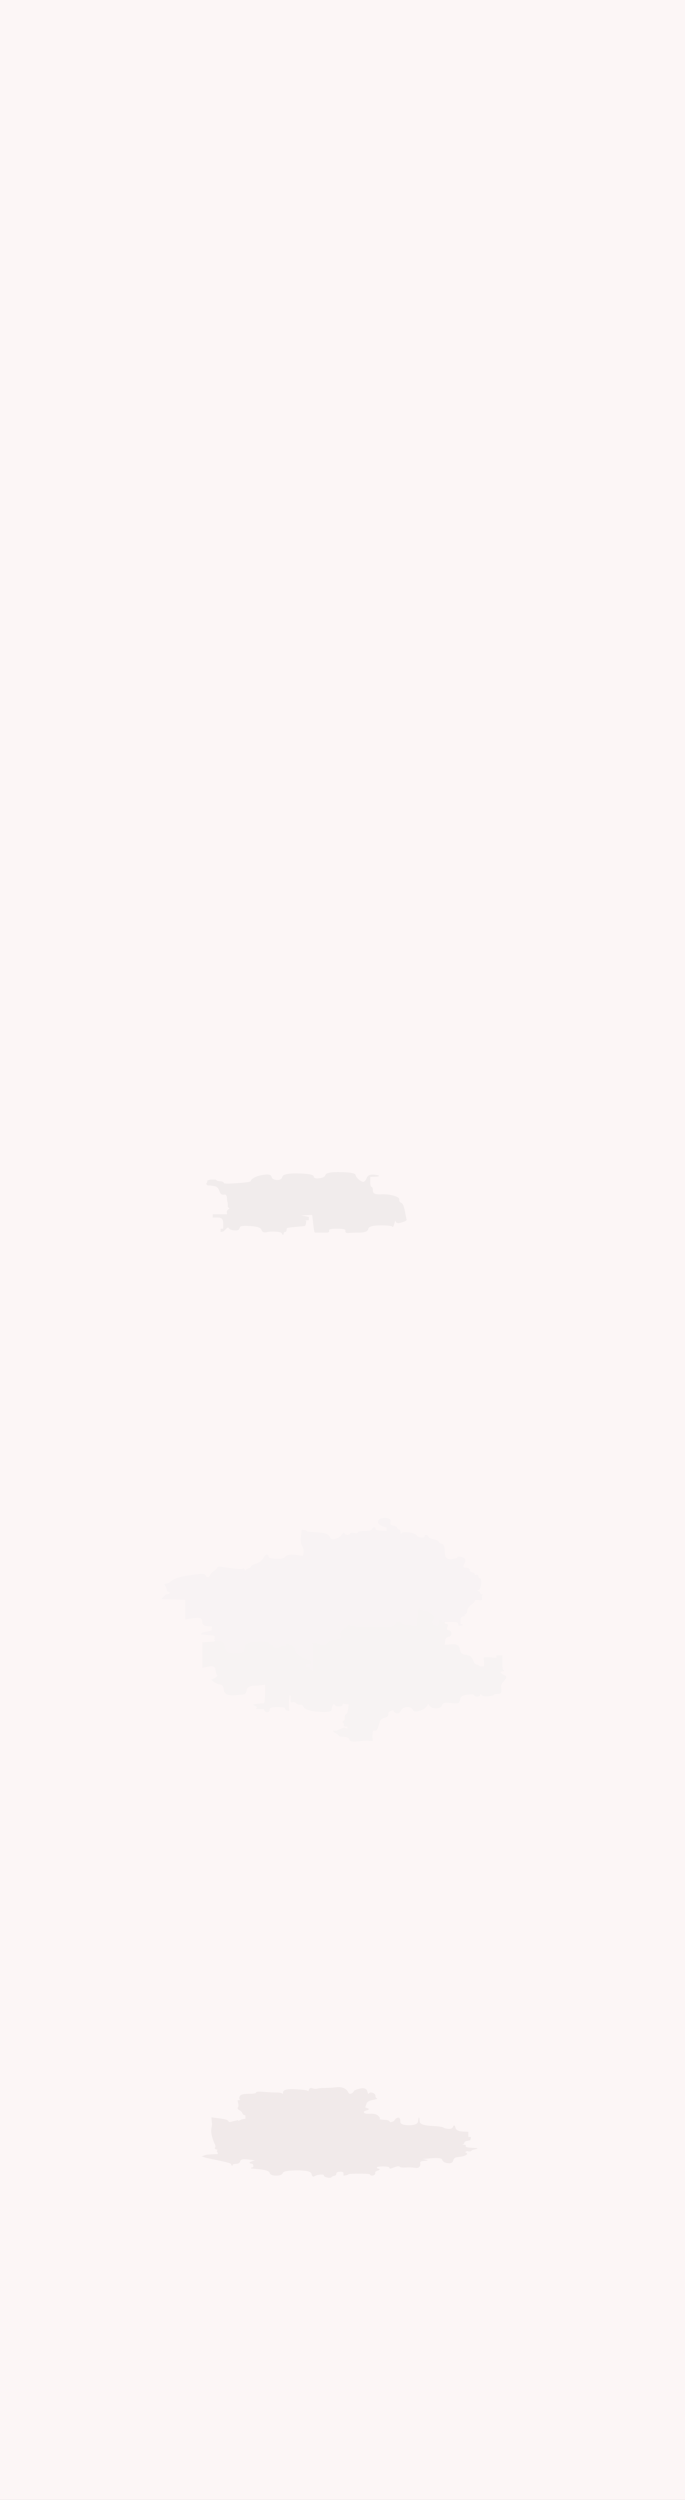
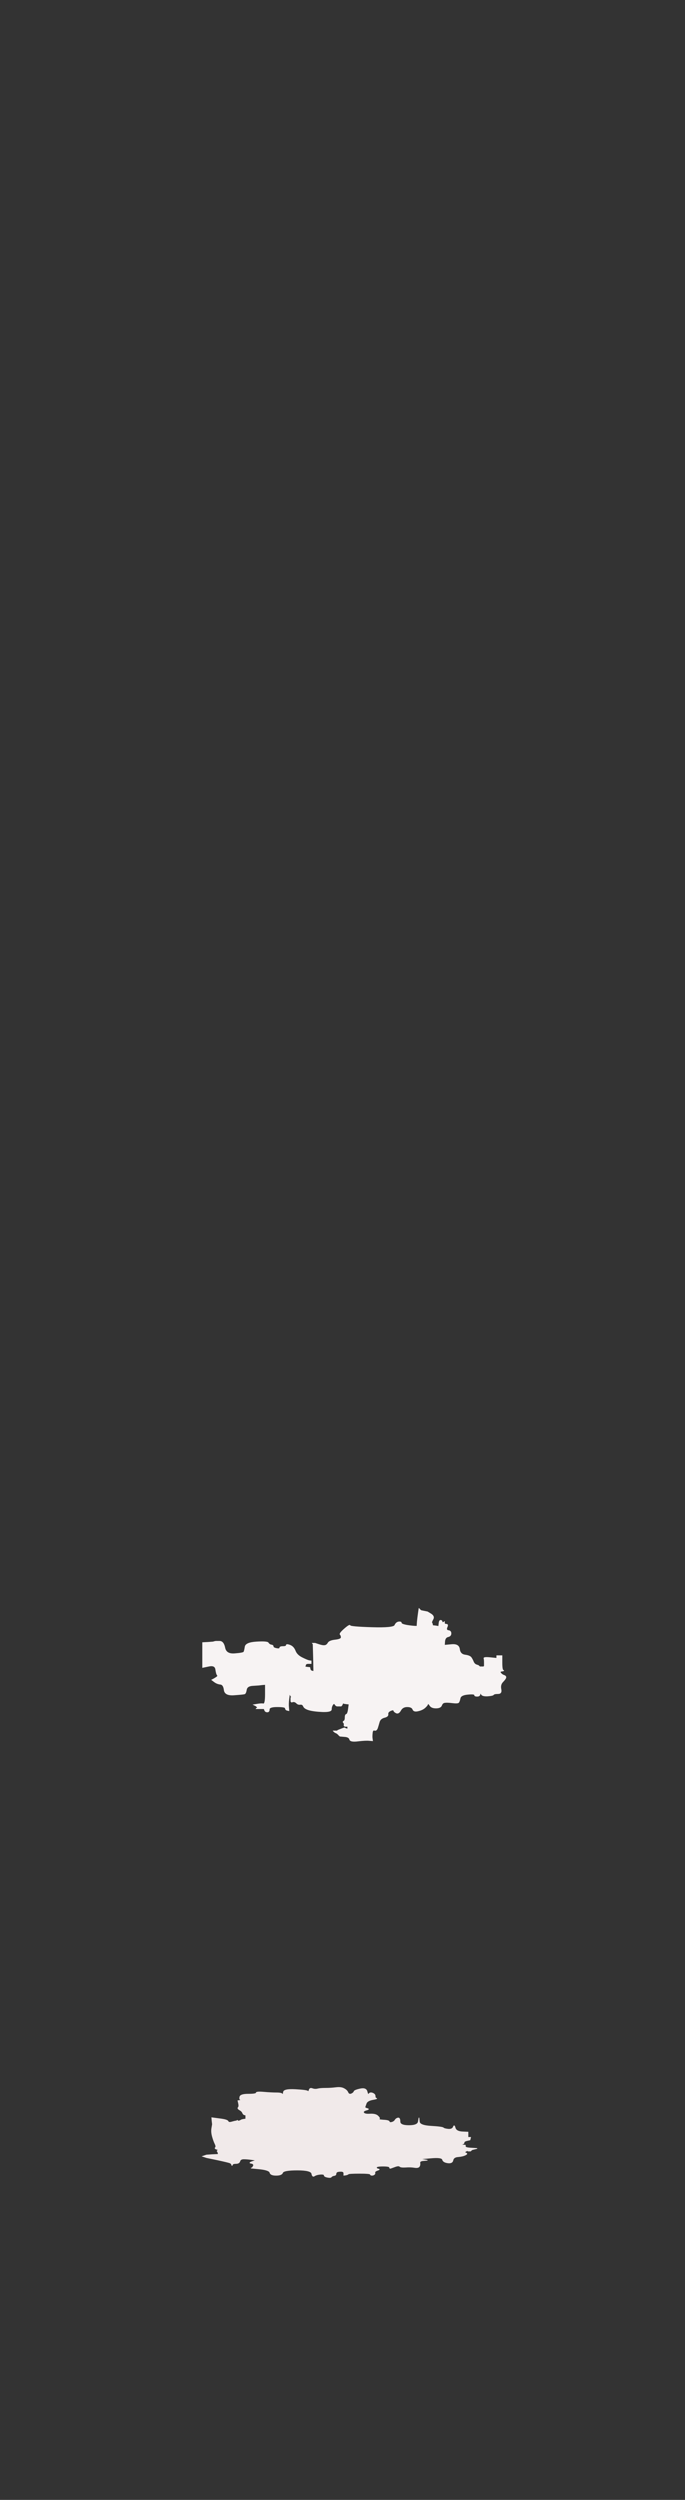
<svg xmlns="http://www.w3.org/2000/svg" width="524" height="1910">
  <rect width="100%" height="100%" fill="#333333" stroke="none" />
-   <path style="opacity:1;fill:#FCF6F6;fill-rule:evenodd;stroke:#FCF6F6;stroke-width:0.5px;stroke-linecap:butt;stroke-linejoin:miter;stroke-opacity:1;" d="M 0.0 955.0 L 0.0 0.0 L 262.0 0.0 L 524.0 0.0 L 524.0 955.0 L 524.0 1910.0 L 262.0 1910.0 L 0.0 1910.0 L 0.0 955.0 z  M 287.5 898.8 L 283.0 899.0 L 283.0 903.0 Q 283.0 907.0 284.0 907.0 Q 285.0 907.0 285.0 910.0 Q 285.0 913.0 291.0 912.8 Q 297.0 912.5 301.2 913.8 Q 305.5 915.0 305.2 916.8 Q 305.0 918.5 306.8 919.2 Q 308.5 920.0 309.5 925.5 Q 310.5 931.0 310.8 931.8 Q 311.0 932.5 308.0 933.5 Q 305.0 934.5 304.0 934.2 Q 303.0 934.0 302.8 932.5 Q 302.5 931.0 301.5 934.5 Q 300.5 938.0 300.2 937.0 Q 300.0 936.0 291.0 936.0 Q 282.0 936.0 281.5 938.8 Q 281.0 941.5 275.0 941.5 Q 269.0 941.5 266.5 941.8 Q 264.0 942.0 264.5 940.2 Q 265.0 938.5 258.0 938.5 Q 251.0 938.5 251.5 940.0 Q 252.0 941.5 250.0 941.5 Q 248.0 941.5 245.0 941.5 L 242.0 941.5 L 241.5 941.5 L 241.0 941.5 L 240.8 941.2 Q 240.5 941.0 239.8 934.5 L 239.0 928.0 L 233.5 928.2 L 228.0 928.5 L 231.0 929.0 Q 234.0 929.5 235.0 929.8 L 236.0 930.0 L 236.0 931.0 L 236.0 932.0 L 234.0 932.2 L 232.0 932.5 L 233.0 932.8 L 234.0 933.0 L 233.8 934.5 L 233.5 936.0 L 233.2 936.2 L 233.0 936.5 L 227.5 937.0 Q 222.0 937.5 220.5 937.8 Q 219.0 938.0 219.0 939.5 Q 219.0 941.0 218.0 941.0 Q 217.0 941.0 216.8 942.5 Q 216.5 944.0 216.0 942.5 Q 215.5 941.0 211.2 940.8 Q 207.0 940.5 204.0 941.2 Q 201.0 942.0 200.2 939.5 Q 199.5 937.0 191.8 936.5 Q 184.0 936.0 183.5 937.2 Q 183.0 938.5 182.5 939.2 Q 182.0 940.0 179.0 939.8 Q 176.0 939.5 175.2 938.2 Q 174.5 937.0 173.0 938.5 L 171.5 940.0 L 171.2 940.2 L 171.0 940.5 L 170.0 940.8 L 169.0 941.0 L 169.0 940.0 L 169.0 939.0 L 170.0 939.0 L 171.0 939.0 L 171.0 934.5 Q 171.0 930.0 167.0 930.0 L 163.0 930.0 L 163.0 929.0 L 163.0 928.0 L 168.5 928.0 L 174.0 928.0 L 173.8 926.5 Q 173.5 925.0 174.8 924.2 L 176.0 923.5 L 175.8 923.2 L 175.5 923.0 L 175.2 922.8 L 175.0 922.5 L 174.8 922.2 L 174.5 922.0 L 174.5 920.5 Q 174.5 919.0 174.2 918.2 Q 174.0 917.5 173.8 914.8 Q 173.5 912.0 171.2 912.5 Q 169.0 913.0 168.0 909.8 Q 167.0 906.5 164.0 906.0 L 161.0 905.5 L 160.0 905.5 L 159.0 905.5 L 158.8 905.2 L 158.5 905.0 L 158.2 904.8 L 158.0 904.5 L 158.2 904.2 L 158.5 904.0 L 158.8 903.0 L 159.0 902.0 L 160.0 901.8 L 161.0 901.5 L 163.0 901.5 L 165.0 901.5 L 165.2 901.8 L 165.5 902.0 L 165.8 902.2 L 166.0 902.5 L 168.5 902.8 Q 171.0 903.0 171.0 904.0 Q 171.0 905.0 181.5 904.2 Q 192.0 903.5 192.0 902.5 Q 192.0 901.5 194.5 900.0 Q 197.0 898.5 202.0 897.8 Q 207.0 897.0 207.5 899.2 Q 208.0 901.5 211.8 901.8 Q 215.5 902.0 216.2 899.2 Q 217.0 896.5 228.2 896.8 Q 239.5 897.0 239.8 899.0 Q 240.0 901.0 244.2 900.5 Q 248.5 900.0 249.2 897.8 Q 250.0 895.5 260.8 895.8 Q 271.5 896.0 271.8 897.8 Q 272.0 899.5 274.5 901.5 Q 277.0 903.5 278.2 903.2 Q 279.5 903.0 280.8 900.0 Q 282.0 897.0 287.0 897.8 Q 292.0 898.5 287.5 898.8 z  M 368.0 1218.2 L 369.0 1218.5 L 368.5 1219.0 Q 368.0 1219.5 368.2 1219.8 L 368.5 1220.0 L 368.5 1221.0 L 368.5 1222.0 L 368.2 1222.2 L 368.0 1222.5 L 365.5 1222.2 Q 363.0 1222.0 363.0 1223.0 Q 363.0 1224.0 360.2 1226.0 Q 357.5 1228.0 357.2 1230.5 Q 357.0 1233.0 355.5 1233.2 Q 354.0 1233.5 355.0 1234.0 Q 356.0 1234.5 354.0 1234.8 Q 352.0 1235.0 352.0 1238.0 L 352.0 1241.0 L 353.0 1241.2 L 354.0 1241.5 L 352.5 1241.8 L 351.0 1242.0 L 350.8 1241.0 Q 350.5 1240.0 350.0 1239.5 Q 349.5 1239.0 344.8 1239.0 L 340.0 1239.0 L 340.0 1240.0 Q 340.0 1241.0 341.5 1241.0 Q 343.0 1241.0 342.0 1243.2 Q 341.0 1245.5 343.0 1245.8 Q 345.0 1246.0 345.0 1248.0 Q 345.0 1250.0 342.8 1250.5 Q 340.5 1251.0 340.2 1254.0 L 340.0 1257.0 L 345.5 1256.5 Q 351.0 1256.0 351.5 1260.0 Q 352.0 1264.0 355.8 1264.5 Q 359.5 1265.0 360.5 1266.5 Q 361.5 1268.0 362.2 1269.8 Q 363.0 1271.5 364.5 1272.0 L 366.0 1272.5 L 366.2 1272.8 L 366.5 1273.0 L 366.8 1273.2 L 367.0 1273.5 L 368.5 1273.5 L 370.0 1273.5 L 370.2 1273.2 L 370.5 1273.0 L 370.5 1270.5 Q 370.5 1268.0 370.2 1267.0 Q 370.0 1266.0 375.0 1266.5 L 380.0 1267.0 L 380.0 1266.0 L 380.0 1265.0 L 382.0 1265.0 L 384.0 1265.0 L 384.0 1270.5 Q 384.0 1276.0 385.0 1276.2 Q 386.0 1276.5 384.0 1276.8 Q 382.0 1277.0 383.0 1278.2 Q 384.0 1279.5 385.5 1280.0 Q 387.0 1280.5 387.0 1281.5 Q 387.0 1282.5 384.8 1284.8 Q 382.5 1287.0 383.2 1290.5 Q 384.0 1294.0 381.0 1294.0 Q 378.0 1294.0 377.5 1294.8 Q 377.0 1295.5 373.0 1295.8 Q 369.0 1296.0 368.2 1294.5 Q 367.5 1293.0 367.2 1294.5 Q 367.0 1296.0 365.0 1296.0 Q 363.0 1296.0 363.0 1295.0 Q 363.0 1294.0 357.8 1294.5 Q 352.5 1295.0 352.0 1297.5 Q 351.5 1300.0 350.8 1300.8 Q 350.0 1301.5 346.0 1301.0 Q 342.0 1300.5 340.2 1300.8 Q 338.5 1301.0 337.8 1303.0 Q 337.0 1305.0 333.5 1305.0 Q 330.0 1305.0 328.8 1303.0 Q 327.5 1301.0 327.2 1302.0 Q 327.0 1303.0 325.0 1304.8 Q 323.0 1306.5 319.8 1307.2 Q 316.5 1308.0 315.8 1306.0 Q 315.0 1304.0 311.5 1304.0 Q 308.0 1304.0 306.5 1306.8 Q 305.0 1309.5 303.2 1308.8 Q 301.5 1308.0 301.2 1307.0 Q 301.0 1306.0 298.8 1307.0 Q 296.5 1308.0 296.8 1309.8 Q 297.0 1311.5 294.0 1312.2 Q 291.0 1313.0 290.2 1315.5 Q 289.5 1318.0 288.8 1320.2 Q 288.0 1322.5 286.5 1322.0 Q 285.0 1321.5 284.8 1324.2 Q 284.5 1327.0 284.8 1328.5 L 285.0 1330.0 L 282.5 1329.8 Q 280.0 1329.5 274.0 1330.2 Q 268.0 1331.0 267.5 1329.0 Q 267.0 1327.0 263.5 1326.8 L 260.0 1326.5 L 259.8 1326.2 L 259.5 1326.0 L 259.2 1325.8 L 259.0 1325.5 L 258.8 1325.2 L 258.5 1325.0 L 258.2 1324.8 L 258.0 1324.5 L 257.0 1324.0 L 256.0 1323.5 L 255.8 1323.2 L 255.5 1323.0 L 255.2 1322.8 L 255.0 1322.5 L 256.0 1322.5 L 257.0 1322.5 L 257.5 1322.5 L 258.0 1322.5 L 258.2 1322.2 L 258.5 1322.0 L 261.0 1321.0 Q 263.5 1320.0 263.8 1320.2 Q 264.0 1320.5 265.0 1320.8 L 266.0 1321.0 L 266.0 1320.0 L 266.0 1319.0 L 264.5 1319.0 Q 263.0 1319.0 263.2 1318.0 Q 263.5 1317.0 262.8 1316.2 Q 262.0 1315.5 263.0 1315.0 Q 264.0 1314.5 264.0 1312.2 Q 264.0 1310.0 265.0 1309.8 Q 266.0 1309.5 266.5 1305.8 L 267.0 1302.0 L 265.0 1301.8 L 263.0 1301.5 L 262.8 1301.2 L 262.5 1301.0 L 262.0 1302.0 L 261.5 1303.0 L 261.2 1303.2 L 261.0 1303.5 L 260.0 1303.5 Q 259.0 1303.5 258.0 1303.5 Q 257.0 1303.5 256.2 1302.2 Q 255.5 1301.0 254.5 1302.5 Q 253.5 1304.0 253.5 1306.0 Q 253.5 1308.0 246.8 1307.8 Q 240.0 1307.5 236.5 1306.5 Q 233.0 1305.5 232.2 1303.8 Q 231.5 1302.0 229.8 1302.2 Q 228.0 1302.5 226.8 1301.2 Q 225.5 1300.0 224.2 1300.2 L 223.0 1300.5 L 222.8 1300.2 L 222.5 1300.0 L 222.5 1298.5 L 222.5 1297.0 L 222.8 1296.8 L 223.0 1296.5 L 222.8 1296.2 L 222.5 1296.0 L 222.0 1295.0 L 221.5 1294.0 L 221.0 1298.0 Q 220.5 1302.0 220.8 1304.5 L 221.0 1307.0 L 220.0 1306.8 L 219.0 1306.5 L 218.8 1306.2 L 218.5 1306.0 L 218.2 1305.0 Q 218.0 1304.0 212.0 1304.0 Q 206.0 1304.0 206.0 1306.0 Q 206.0 1308.0 204.5 1308.0 Q 203.0 1308.0 202.5 1306.8 L 202.0 1305.5 L 200.0 1305.5 L 198.0 1305.5 L 197.0 1305.5 L 196.0 1305.5 L 196.2 1305.2 L 196.5 1305.0 L 196.8 1304.8 L 197.0 1304.5 L 196.8 1304.2 L 196.5 1304.0 L 196.2 1303.8 L 196.0 1303.5 L 195.0 1303.0 L 194.0 1302.5 L 197.0 1302.0 Q 200.0 1301.5 201.5 1301.8 Q 203.0 1302.0 203.0 1294.5 L 203.0 1287.0 L 200.5 1287.2 L 198.0 1287.5 L 193.5 1287.8 Q 189.0 1288.0 188.5 1291.0 Q 188.0 1294.0 187.0 1294.2 Q 186.0 1294.5 179.0 1295.0 Q 172.0 1295.5 171.5 1291.2 Q 171.0 1287.0 168.5 1286.8 Q 166.0 1286.5 164.0 1285.0 L 162.0 1283.5 L 163.0 1283.0 Q 164.0 1282.5 165.5 1281.5 Q 167.0 1280.5 166.2 1279.8 Q 165.5 1279.0 165.0 1275.5 Q 164.5 1272.0 159.8 1273.0 L 155.0 1274.0 L 155.0 1264.5 L 155.0 1255.0 L 159.0 1254.8 L 163.0 1254.5 L 164.0 1254.2 L 165.0 1254.0 L 164.8 1253.5 L 164.5 1253.0 L 164.2 1252.8 L 164.0 1252.5 L 164.2 1252.2 L 164.5 1252.0 L 164.5 1251.0 L 164.5 1250.0 L 164.2 1249.8 L 164.0 1249.5 L 159.0 1249.0 L 154.0 1248.5 L 154.2 1248.2 L 154.5 1248.0 L 154.8 1247.8 L 155.0 1247.5 L 157.5 1247.0 Q 160.0 1246.5 161.0 1246.2 L 162.0 1246.0 L 162.2 1244.5 L 162.5 1243.0 L 162.8 1242.8 L 163.0 1242.5 L 159.0 1242.2 Q 155.0 1242.0 155.0 1239.5 Q 155.0 1237.0 153.5 1236.2 Q 152.0 1235.5 147.0 1236.2 L 142.0 1237.0 L 142.0 1229.5 L 142.0 1222.0 L 133.0 1221.8 L 124.0 1221.5 L 124.2 1221.2 L 124.5 1221.0 L 124.8 1220.8 L 125.0 1220.5 L 125.2 1220.2 L 125.5 1220.0 L 125.8 1219.8 L 126.0 1219.5 L 126.2 1219.2 L 126.5 1219.0 L 126.8 1218.8 L 127.0 1218.5 L 128.5 1218.2 Q 130.0 1218.0 130.0 1217.0 Q 130.0 1216.0 129.0 1216.0 Q 128.0 1216.0 127.8 1214.5 Q 127.5 1213.0 126.8 1211.8 L 126.0 1210.5 L 128.0 1210.0 Q 130.0 1209.5 129.8 1209.2 Q 129.5 1209.0 133.0 1207.0 Q 136.5 1205.0 145.2 1203.8 Q 154.0 1202.5 155.5 1202.8 Q 157.0 1203.0 157.2 1204.0 Q 157.5 1205.0 158.8 1205.2 Q 160.0 1205.5 160.8 1203.8 Q 161.5 1202.0 163.8 1200.5 Q 166.0 1199.0 166.2 1198.0 Q 166.5 1197.0 168.2 1197.2 Q 170.0 1197.5 177.5 1198.5 Q 185.0 1199.5 185.8 1198.8 Q 186.5 1198.0 187.0 1199.5 Q 187.5 1201.0 188.0 1200.0 Q 188.5 1199.0 190.2 1198.5 Q 192.0 1198.0 192.2 1197.0 Q 192.5 1196.0 196.2 1194.8 Q 200.0 1193.5 201.5 1190.8 Q 203.0 1188.0 204.0 1188.0 Q 205.0 1188.0 205.2 1189.5 Q 205.5 1191.0 211.2 1191.2 Q 217.0 1191.5 218.5 1189.5 Q 220.0 1187.5 226.0 1188.2 L 232.0 1189.0 L 232.2 1187.5 L 232.5 1186.0 L 232.5 1184.5 Q 232.5 1183.0 231.2 1180.8 Q 230.0 1178.5 230.5 1173.8 L 231.0 1169.0 L 232.5 1169.2 L 234.0 1169.5 L 234.2 1169.8 L 234.5 1170.0 L 234.8 1170.2 L 235.0 1170.5 L 243.0 1171.0 Q 251.0 1171.5 252.0 1174.2 Q 253.0 1177.0 256.5 1176.0 Q 260.0 1175.0 261.5 1172.8 Q 263.0 1170.5 263.5 1171.8 Q 264.0 1173.0 265.8 1173.0 Q 267.5 1173.0 267.8 1172.0 Q 268.0 1171.0 271.0 1171.5 Q 274.0 1172.0 274.0 1171.0 Q 274.0 1170.0 279.0 1170.0 Q 284.0 1170.0 284.5 1168.8 Q 285.0 1167.5 286.0 1167.2 Q 287.0 1167.0 287.0 1168.0 Q 287.0 1169.0 288.0 1169.2 Q 289.0 1169.5 292.5 1169.8 L 296.0 1170.0 L 296.0 1168.5 L 296.0 1167.0 L 292.5 1165.8 Q 289.0 1164.5 289.5 1162.2 Q 290.0 1160.0 294.5 1160.0 Q 299.0 1160.0 298.5 1162.8 Q 298.0 1165.5 300.5 1165.8 Q 303.0 1166.0 303.5 1167.2 Q 304.0 1168.5 305.0 1168.8 Q 306.0 1169.0 306.2 1171.0 Q 306.5 1173.0 307.2 1171.8 Q 308.0 1170.5 312.5 1171.0 Q 317.0 1171.5 318.5 1173.2 Q 320.0 1175.0 322.5 1175.0 Q 325.0 1175.0 325.0 1174.0 Q 325.0 1173.0 326.0 1173.0 Q 327.0 1173.0 327.5 1174.2 Q 328.0 1175.5 331.5 1176.2 Q 335.0 1177.0 335.5 1178.2 Q 336.0 1179.5 338.0 1179.8 Q 340.0 1180.0 340.0 1186.0 Q 340.0 1192.0 345.0 1191.5 Q 350.0 1191.0 350.0 1190.0 Q 350.0 1189.0 353.5 1190.0 Q 357.0 1191.0 355.0 1194.5 Q 353.0 1198.0 356.0 1198.0 Q 359.0 1198.0 359.0 1199.5 Q 359.0 1201.0 361.0 1201.5 Q 363.0 1202.0 363.0 1203.0 Q 363.0 1204.0 364.2 1203.5 Q 365.5 1203.0 365.8 1204.5 Q 366.0 1206.0 367.0 1206.0 Q 368.0 1206.0 367.8 1210.0 Q 367.5 1214.0 365.8 1214.8 Q 364.0 1215.5 365.5 1215.8 Q 367.0 1216.0 367.0 1217.0 Q 367.0 1218.0 368.0 1218.2 z  M 320.0 1621.0 L 320.5 1618.0 L 320.8 1621.0 Q 321.0 1624.0 329.8 1624.5 Q 338.5 1625.0 339.2 1625.8 Q 340.0 1626.5 343.0 1626.8 Q 346.0 1627.0 346.8 1625.0 Q 347.5 1623.0 348.2 1625.8 Q 349.0 1628.5 353.5 1628.8 L 358.0 1629.0 L 358.0 1631.0 L 358.0 1633.0 L 359.0 1633.0 L 360.0 1633.0 L 359.8 1634.0 L 359.5 1635.0 L 357.2 1635.5 Q 355.0 1636.0 355.0 1637.0 Q 355.0 1638.0 353.5 1638.2 L 352.0 1638.5 L 354.0 1638.8 L 356.0 1639.0 L 356.0 1640.0 Q 356.0 1641.0 360.5 1641.2 L 365.0 1641.5 L 363.0 1642.0 L 361.0 1642.5 L 360.8 1642.8 L 360.5 1643.0 L 360.2 1643.2 L 360.0 1643.5 L 359.0 1643.5 L 358.0 1643.5 L 357.8 1643.2 Q 357.5 1643.0 356.2 1643.8 Q 355.0 1644.5 356.5 1645.0 Q 358.0 1645.5 356.0 1646.5 Q 354.0 1647.5 350.5 1647.8 Q 347.0 1648.0 346.5 1650.5 Q 346.0 1653.0 342.5 1652.5 Q 339.0 1652.0 338.5 1650.0 Q 338.0 1648.0 329.5 1648.8 L 321.0 1649.5 L 324.0 1650.0 L 327.0 1650.5 L 324.0 1650.8 Q 321.0 1651.0 321.2 1652.5 Q 321.5 1654.0 320.8 1655.2 Q 320.0 1656.5 317.0 1656.0 Q 314.0 1655.5 310.2 1655.8 Q 306.5 1656.0 305.8 1655.2 Q 305.0 1654.5 302.8 1655.2 Q 300.5 1656.0 299.2 1656.5 Q 298.0 1657.0 298.0 1656.0 Q 298.0 1655.0 293.0 1655.0 Q 288.0 1655.0 288.0 1656.0 Q 288.0 1657.0 289.5 1657.2 Q 291.0 1657.5 288.8 1658.2 Q 286.5 1659.0 286.8 1660.0 Q 287.0 1661.0 286.2 1661.5 Q 285.5 1662.0 284.5 1662.0 Q 283.5 1662.0 283.2 1661.2 Q 283.0 1660.5 275.0 1660.5 Q 267.0 1660.5 266.5 1661.0 Q 266.0 1661.5 264.5 1661.8 L 263.0 1662.0 L 263.0 1660.5 Q 263.0 1659.0 260.8 1659.0 Q 258.5 1659.0 257.8 1659.5 Q 257.0 1660.0 257.0 1661.0 Q 257.0 1662.0 255.5 1662.2 Q 254.0 1662.5 253.5 1663.2 Q 253.0 1664.0 250.5 1663.5 Q 248.0 1663.0 248.0 1662.0 Q 248.0 1661.0 245.0 1661.2 Q 242.0 1661.5 240.5 1662.5 Q 239.0 1663.5 238.5 1660.8 Q 238.0 1658.0 227.5 1658.0 Q 217.0 1658.0 216.2 1660.0 Q 215.5 1662.0 211.2 1662.0 Q 207.0 1662.0 206.5 1660.0 Q 206.0 1658.0 199.0 1657.2 L 192.0 1656.5 L 193.0 1656.2 L 194.0 1656.0 L 194.0 1654.5 Q 194.0 1653.0 192.0 1652.8 Q 190.0 1652.5 193.0 1651.5 L 196.0 1650.5 L 192.5 1650.0 Q 189.0 1649.5 186.5 1649.5 Q 184.0 1649.5 183.5 1651.2 Q 183.0 1653.0 180.5 1653.0 Q 178.0 1653.0 177.8 1654.0 Q 177.5 1655.0 177.2 1654.0 Q 177.0 1653.0 175.8 1652.5 Q 174.5 1652.0 166.2 1650.2 L 158.0 1648.5 L 156.5 1648.0 L 155.0 1647.5 L 156.5 1647.0 L 158.0 1646.5 L 162.5 1646.2 L 167.0 1646.0 L 166.8 1645.0 L 166.5 1644.0 L 166.2 1643.8 Q 166.0 1643.5 166.2 1643.2 L 166.5 1643.0 L 166.8 1642.8 L 167.0 1642.5 L 165.5 1642.0 Q 164.0 1641.5 164.8 1640.8 Q 165.5 1640.0 164.5 1638.0 Q 163.5 1636.0 162.5 1632.5 Q 161.5 1629.0 162.0 1626.0 L 162.5 1623.0 L 162.2 1620.5 L 162.0 1618.0 L 168.0 1618.8 Q 174.0 1619.5 174.5 1620.8 Q 175.0 1622.0 177.5 1621.2 Q 180.0 1620.5 180.5 1620.5 L 181.0 1620.5 L 181.2 1620.2 L 181.5 1620.0 L 181.8 1620.2 L 182.0 1620.5 L 182.5 1620.5 L 183.0 1620.5 L 184.0 1620.0 L 185.0 1619.5 L 186.5 1619.2 L 188.0 1619.0 L 188.0 1617.5 L 188.0 1616.0 L 187.0 1615.8 Q 186.0 1615.5 185.5 1614.2 Q 185.0 1613.0 183.2 1612.0 Q 181.5 1611.0 182.2 1610.2 Q 183.0 1609.5 182.5 1607.2 L 182.0 1605.0 L 183.5 1604.8 Q 185.0 1604.5 184.0 1604.2 Q 183.0 1604.0 183.5 1602.0 Q 184.0 1600.0 190.0 1600.0 Q 196.0 1600.0 196.0 1599.0 Q 196.0 1598.0 201.8 1598.5 Q 207.5 1599.0 211.5 1599.0 Q 215.5 1599.0 216.0 1600.0 Q 216.5 1601.0 216.8 1598.5 Q 217.0 1596.0 226.0 1596.5 Q 235.0 1597.0 235.5 1597.8 Q 236.0 1598.5 236.5 1596.8 Q 237.0 1595.0 239.0 1595.8 Q 241.0 1596.5 243.0 1596.0 Q 245.0 1595.5 249.0 1595.5 Q 253.0 1595.5 257.0 1595.0 Q 261.0 1594.5 263.2 1595.8 Q 265.5 1597.0 266.2 1598.8 Q 267.0 1600.5 268.8 1599.8 Q 270.5 1599.0 270.8 1598.0 Q 271.0 1597.0 275.5 1596.0 Q 280.0 1595.0 280.8 1598.0 Q 281.5 1601.0 282.2 1599.8 Q 283.0 1598.5 285.0 1599.2 Q 287.0 1600.0 287.0 1601.5 Q 287.0 1603.0 288.0 1603.2 Q 289.0 1603.5 285.0 1604.2 Q 281.0 1605.0 280.2 1607.0 Q 279.5 1609.0 279.2 1609.8 Q 279.0 1610.5 281.0 1611.0 Q 283.0 1611.5 280.2 1612.2 Q 277.5 1613.0 278.2 1614.2 Q 279.0 1615.5 283.2 1615.2 Q 287.5 1615.0 289.2 1616.8 Q 291.0 1618.5 290.0 1619.0 Q 289.0 1619.5 293.2 1619.8 Q 297.5 1620.0 297.8 1621.0 Q 298.0 1622.0 299.8 1621.5 Q 301.5 1621.0 302.2 1619.8 Q 303.0 1618.5 304.5 1618.2 Q 306.0 1618.0 306.0 1621.0 Q 306.0 1624.0 312.8 1624.0 Q 319.5 1624.0 320.0 1621.0 z  " />
-   <path style="opacity:1;fill:#F8F3F4;fill-rule:evenodd;stroke:#F8F3F4;stroke-width:0.5px;stroke-linecap:butt;stroke-linejoin:miter;stroke-opacity:1;" d="M 368.0 1218.2 L 369.0 1218.5 L 368.5 1219.0 Q 368.0 1219.5 368.2 1219.8 L 368.5 1220.0 L 368.5 1221.0 L 368.5 1222.0 L 368.2 1222.2 L 368.0 1222.5 L 365.5 1222.2 Q 363.0 1222.0 363.0 1223.0 Q 363.0 1224.0 360.2 1226.0 Q 357.5 1228.0 357.2 1230.5 Q 357.0 1233.0 355.5 1233.2 Q 354.0 1233.5 355.0 1234.0 Q 356.0 1234.5 354.0 1234.8 Q 352.0 1235.0 352.0 1238.0 L 352.0 1241.0 L 353.0 1241.2 L 354.0 1241.5 L 352.5 1241.8 L 351.0 1242.0 L 350.8 1241.0 Q 350.5 1240.0 350.0 1239.5 Q 349.5 1239.0 344.8 1239.0 L 340.0 1239.0 L 338.0 1239.5 Q 336.0 1240.0 335.8 1241.5 L 335.5 1243.0 L 335.2 1242.8 L 335.0 1242.5 L 333.0 1242.2 L 331.0 1242.0 L 330.8 1241.0 L 330.5 1240.0 L 330.2 1239.8 Q 330.0 1239.5 331.2 1237.2 Q 332.5 1235.0 329.8 1233.2 L 327.0 1231.5 L 324.5 1231.0 L 322.0 1230.5 L 321.8 1230.2 L 321.5 1230.0 L 321.2 1229.8 L 321.0 1229.5 L 320.8 1229.2 L 320.5 1229.0 L 320.0 1232.5 Q 319.5 1236.0 319.2 1239.0 L 319.0 1242.0 L 320.0 1242.2 L 321.0 1242.5 L 318.5 1242.5 Q 316.0 1242.5 311.5 1241.8 Q 307.0 1241.0 307.0 1240.0 Q 307.0 1239.0 305.0 1239.2 Q 303.0 1239.5 302.0 1241.8 Q 301.0 1244.0 284.5 1243.5 Q 268.0 1243.0 267.8 1242.0 Q 267.5 1241.0 263.5 1244.5 Q 259.5 1248.0 260.2 1248.8 Q 261.0 1249.5 261.0 1251.0 Q 261.0 1252.5 256.5 1253.0 Q 252.0 1253.5 251.0 1255.2 Q 250.0 1257.0 248.5 1257.2 Q 247.0 1257.5 244.0 1256.5 L 241.0 1255.5 L 240.0 1255.5 L 239.0 1255.5 L 239.2 1255.8 L 239.5 1256.0 L 239.8 1266.5 L 240.0 1277.0 L 239.0 1276.8 L 238.0 1276.5 L 237.8 1276.2 L 237.5 1276.0 L 237.2 1275.0 L 237.0 1274.0 L 235.0 1273.8 L 233.0 1273.5 L 233.2 1273.2 L 233.5 1273.0 L 233.8 1272.0 Q 234.0 1271.0 236.0 1271.0 L 238.0 1271.0 L 238.0 1270.0 L 238.0 1269.0 L 236.5 1268.8 Q 235.0 1268.5 231.0 1266.5 Q 227.0 1264.5 225.8 1261.2 Q 224.5 1258.0 221.8 1257.0 Q 219.0 1256.0 219.0 1257.0 Q 219.0 1258.0 216.5 1258.0 Q 214.0 1258.0 214.0 1259.0 Q 214.0 1260.0 211.5 1259.5 Q 209.0 1259.0 209.0 1258.0 Q 209.0 1257.0 207.5 1256.8 Q 206.0 1256.5 205.2 1255.2 Q 204.5 1254.0 196.2 1254.5 Q 188.0 1255.0 187.5 1258.2 Q 187.0 1261.5 186.5 1262.2 Q 186.0 1263.0 179.5 1263.5 Q 173.0 1264.0 172.0 1259.0 Q 171.0 1254.0 168.0 1254.0 L 165.0 1254.0 L 164.8 1253.5 L 164.5 1253.0 L 164.2 1252.8 L 164.0 1252.5 L 164.2 1252.2 L 164.5 1252.0 L 164.5 1251.0 L 164.5 1250.0 L 164.2 1249.8 L 164.0 1249.5 L 159.0 1249.0 L 154.0 1248.5 L 154.2 1248.2 L 154.5 1248.0 L 154.8 1247.8 L 155.0 1247.5 L 157.5 1247.0 Q 160.0 1246.5 161.0 1246.2 L 162.0 1246.0 L 162.2 1244.5 L 162.5 1243.0 L 162.8 1242.8 L 163.0 1242.5 L 159.0 1242.2 Q 155.0 1242.0 155.0 1239.5 Q 155.0 1237.0 153.5 1236.2 Q 152.0 1235.5 147.0 1236.2 L 142.0 1237.0 L 142.0 1229.5 L 142.0 1222.0 L 133.0 1221.8 L 124.0 1221.5 L 124.2 1221.2 L 124.5 1221.0 L 124.8 1220.8 L 125.0 1220.5 L 125.2 1220.2 L 125.5 1220.0 L 125.8 1219.8 L 126.0 1219.5 L 126.2 1219.2 L 126.5 1219.0 L 126.8 1218.8 L 127.0 1218.5 L 128.5 1218.2 Q 130.0 1218.0 130.0 1217.0 Q 130.0 1216.0 129.0 1216.0 Q 128.0 1216.0 127.8 1214.5 Q 127.5 1213.0 126.8 1211.8 L 126.0 1210.5 L 128.0 1210.0 Q 130.0 1209.5 129.8 1209.2 Q 129.5 1209.0 133.0 1207.0 Q 136.5 1205.0 145.2 1203.8 Q 154.0 1202.5 155.5 1202.8 Q 157.0 1203.0 157.2 1204.0 Q 157.5 1205.0 158.8 1205.2 Q 160.0 1205.5 160.8 1203.8 Q 161.5 1202.0 163.8 1200.5 Q 166.0 1199.0 166.2 1198.0 Q 166.5 1197.0 168.2 1197.2 Q 170.0 1197.5 177.5 1198.5 Q 185.0 1199.5 185.8 1198.8 Q 186.5 1198.0 187.0 1199.5 Q 187.5 1201.0 188.0 1200.0 Q 188.5 1199.0 190.2 1198.5 Q 192.0 1198.0 192.2 1197.0 Q 192.5 1196.0 196.2 1194.8 Q 200.0 1193.5 201.5 1190.8 Q 203.0 1188.0 204.0 1188.0 Q 205.0 1188.0 205.2 1189.5 Q 205.5 1191.0 211.2 1191.2 Q 217.0 1191.5 218.5 1189.5 Q 220.0 1187.5 226.0 1188.2 L 232.0 1189.0 L 232.2 1187.5 L 232.5 1186.0 L 232.5 1184.5 Q 232.5 1183.0 231.2 1180.8 Q 230.0 1178.5 230.5 1173.8 L 231.0 1169.0 L 232.5 1169.2 L 234.0 1169.5 L 234.2 1169.8 L 234.5 1170.0 L 234.8 1170.2 L 235.0 1170.5 L 243.0 1171.0 Q 251.0 1171.5 252.0 1174.2 Q 253.0 1177.0 256.5 1176.0 Q 260.0 1175.0 261.5 1172.8 Q 263.0 1170.5 263.5 1171.8 Q 264.0 1173.0 265.8 1173.0 Q 267.5 1173.0 267.8 1172.0 Q 268.0 1171.0 271.0 1171.5 Q 274.0 1172.0 274.0 1171.0 Q 274.0 1170.0 279.0 1170.0 Q 284.0 1170.0 284.5 1168.8 Q 285.0 1167.5 286.0 1167.2 Q 287.0 1167.0 287.0 1168.0 Q 287.0 1169.0 288.0 1169.2 Q 289.0 1169.5 292.5 1169.8 L 296.0 1170.0 L 296.0 1168.5 L 296.0 1167.0 L 292.5 1165.8 Q 289.0 1164.5 289.5 1162.2 Q 290.0 1160.0 294.5 1160.0 Q 299.0 1160.0 298.5 1162.8 Q 298.0 1165.5 300.5 1165.8 Q 303.0 1166.0 303.5 1167.2 Q 304.0 1168.5 305.0 1168.8 Q 306.0 1169.0 306.2 1171.0 Q 306.5 1173.0 307.2 1171.8 Q 308.0 1170.5 312.5 1171.0 Q 317.0 1171.5 318.5 1173.2 Q 320.0 1175.0 322.5 1175.0 Q 325.0 1175.0 325.0 1174.0 Q 325.0 1173.0 326.0 1173.0 Q 327.0 1173.0 327.5 1174.2 Q 328.0 1175.5 331.5 1176.2 Q 335.0 1177.0 335.5 1178.2 Q 336.0 1179.5 338.0 1179.8 Q 340.0 1180.0 340.0 1186.0 Q 340.0 1192.0 345.0 1191.5 Q 350.0 1191.0 350.0 1190.0 Q 350.0 1189.0 353.5 1190.0 Q 357.0 1191.0 355.0 1194.5 Q 353.0 1198.0 356.0 1198.0 Q 359.0 1198.0 359.0 1199.5 Q 359.0 1201.0 361.0 1201.5 Q 363.0 1202.0 363.0 1203.0 Q 363.0 1204.0 364.2 1203.5 Q 365.5 1203.0 365.8 1204.5 Q 366.0 1206.0 367.0 1206.0 Q 368.0 1206.0 367.8 1210.0 Q 367.5 1214.0 365.8 1214.8 Q 364.0 1215.5 365.5 1215.8 Q 367.0 1216.0 367.0 1217.0 Q 367.0 1218.0 368.0 1218.2 z  M 232.2 1170.2 Q 232.5 1170.0 232.8 1170.2 Q 233.0 1170.5 232.5 1170.5 Q 232.0 1170.5 232.2 1170.2 z  " />
  <path style="opacity:1;fill:#F7F3F3;fill-rule:evenodd;stroke:#F7F3F3;stroke-width:0.5px;stroke-linecap:butt;stroke-linejoin:miter;stroke-opacity:1;" d="M 320.0 1232.5 L 320.5 1229.0 L 320.8 1229.2 L 321.0 1229.5 L 321.2 1229.8 L 321.5 1230.0 L 321.8 1230.2 L 322.0 1230.5 L 324.5 1231.0 L 327.0 1231.5 L 329.8 1233.2 Q 332.5 1235.0 331.2 1237.2 Q 330.0 1239.5 330.2 1239.8 L 330.5 1240.0 L 330.8 1241.0 L 331.0 1242.0 L 333.0 1242.2 L 335.0 1242.5 L 335.2 1242.8 L 335.5 1243.0 L 335.8 1240.5 Q 336.0 1238.0 337.0 1238.0 Q 338.0 1238.0 338.2 1239.0 Q 338.5 1240.0 339.2 1239.5 L 340.0 1239.0 L 340.0 1240.0 Q 340.0 1241.0 341.5 1241.0 Q 343.0 1241.0 342.0 1243.2 Q 341.0 1245.5 343.0 1245.8 Q 345.0 1246.0 345.0 1248.0 Q 345.0 1250.0 342.8 1250.5 Q 340.5 1251.0 340.2 1254.0 L 340.0 1257.0 L 345.5 1256.5 Q 351.0 1256.0 351.5 1260.0 Q 352.0 1264.0 355.8 1264.5 Q 359.5 1265.0 360.5 1266.5 Q 361.5 1268.0 362.2 1269.8 Q 363.0 1271.5 364.5 1272.0 L 366.0 1272.5 L 366.2 1272.8 L 366.5 1273.0 L 366.8 1273.2 L 367.0 1273.5 L 368.5 1273.5 L 370.0 1273.5 L 370.2 1273.2 L 370.5 1273.0 L 370.5 1270.5 Q 370.5 1268.0 370.2 1267.0 Q 370.0 1266.0 375.0 1266.5 L 380.0 1267.0 L 380.0 1266.0 L 380.0 1265.0 L 382.0 1265.0 L 384.0 1265.0 L 384.0 1270.5 Q 384.0 1276.0 385.0 1276.2 Q 386.0 1276.5 384.0 1276.8 Q 382.0 1277.0 383.0 1278.2 Q 384.0 1279.5 385.5 1280.0 Q 387.0 1280.5 387.0 1281.5 Q 387.0 1282.5 384.8 1284.8 Q 382.5 1287.0 383.2 1290.5 Q 384.0 1294.0 381.0 1294.0 Q 378.0 1294.0 377.5 1294.8 Q 377.0 1295.5 373.0 1295.8 Q 369.0 1296.0 368.2 1294.5 Q 367.5 1293.0 367.2 1294.5 Q 367.0 1296.0 365.0 1296.0 Q 363.0 1296.0 363.0 1295.0 Q 363.0 1294.0 357.8 1294.5 Q 352.5 1295.0 352.0 1297.5 Q 351.5 1300.0 350.8 1300.8 Q 350.0 1301.5 346.0 1301.0 Q 342.0 1300.5 340.2 1300.8 Q 338.5 1301.0 337.8 1303.0 Q 337.0 1305.0 333.5 1305.0 Q 330.0 1305.0 328.8 1303.0 Q 327.5 1301.0 327.2 1302.0 Q 327.0 1303.0 325.0 1304.8 Q 323.0 1306.5 319.8 1307.2 Q 316.5 1308.0 315.8 1306.0 Q 315.0 1304.0 311.5 1304.0 Q 308.0 1304.0 306.5 1306.8 Q 305.0 1309.5 303.2 1308.8 Q 301.5 1308.0 301.2 1307.0 Q 301.0 1306.0 298.8 1307.0 Q 296.5 1308.0 296.8 1309.8 Q 297.0 1311.5 294.0 1312.2 Q 291.0 1313.0 290.2 1315.5 Q 289.5 1318.0 288.8 1320.2 Q 288.0 1322.5 286.5 1322.0 Q 285.0 1321.5 284.8 1324.2 Q 284.5 1327.0 284.8 1328.5 L 285.0 1330.0 L 282.5 1329.8 Q 280.0 1329.5 274.0 1330.2 Q 268.0 1331.0 267.5 1329.0 Q 267.0 1327.0 263.5 1326.8 L 260.0 1326.5 L 259.8 1326.2 L 259.5 1326.0 L 259.2 1325.8 L 259.0 1325.5 L 258.8 1325.2 L 258.5 1325.0 L 258.2 1324.8 L 258.0 1324.5 L 257.0 1324.0 L 256.0 1323.5 L 255.8 1323.2 L 255.5 1323.0 L 255.2 1322.8 L 255.0 1322.5 L 256.0 1322.5 L 257.0 1322.5 L 257.5 1322.5 L 258.0 1322.5 L 258.2 1322.2 L 258.5 1322.0 L 261.0 1321.0 Q 263.5 1320.0 263.8 1320.2 Q 264.0 1320.5 265.0 1320.8 L 266.0 1321.0 L 266.0 1320.0 L 266.0 1319.0 L 264.5 1319.0 Q 263.0 1319.0 263.2 1318.0 Q 263.5 1317.0 262.8 1316.2 Q 262.0 1315.5 263.0 1315.0 Q 264.0 1314.5 264.0 1312.2 Q 264.0 1310.0 265.0 1309.8 Q 266.0 1309.5 266.5 1305.8 L 267.0 1302.0 L 265.0 1301.8 L 263.0 1301.5 L 262.8 1301.2 L 262.5 1301.0 L 262.0 1302.0 L 261.5 1303.0 L 261.2 1303.2 L 261.0 1303.5 L 260.0 1303.5 Q 259.0 1303.5 258.0 1303.5 Q 257.0 1303.5 256.2 1302.2 Q 255.5 1301.0 254.5 1302.5 Q 253.5 1304.0 253.5 1306.0 Q 253.5 1308.0 246.8 1307.8 Q 240.0 1307.5 236.5 1306.5 Q 233.0 1305.5 232.2 1303.8 Q 231.5 1302.0 229.8 1302.2 Q 228.0 1302.5 226.8 1301.2 Q 225.5 1300.0 224.2 1300.2 L 223.0 1300.5 L 222.8 1300.2 L 222.5 1300.0 L 222.5 1298.5 L 222.5 1297.0 L 222.8 1296.8 L 223.0 1296.5 L 222.8 1296.2 L 222.5 1296.0 L 222.0 1295.0 L 221.5 1294.0 L 221.0 1298.0 Q 220.5 1302.0 220.8 1304.5 L 221.0 1307.0 L 220.0 1306.8 L 219.0 1306.5 L 218.8 1306.2 L 218.5 1306.0 L 218.2 1305.0 Q 218.0 1304.0 212.0 1304.0 Q 206.0 1304.0 206.0 1306.0 Q 206.0 1308.0 204.5 1308.0 Q 203.0 1308.0 202.5 1306.8 L 202.0 1305.5 L 200.0 1305.5 L 198.0 1305.5 L 197.0 1305.5 L 196.0 1305.5 L 196.2 1305.2 L 196.5 1305.0 L 196.8 1304.8 L 197.0 1304.5 L 196.8 1304.2 L 196.5 1304.0 L 196.2 1303.8 L 196.0 1303.5 L 195.0 1303.0 L 194.0 1302.5 L 197.0 1302.0 Q 200.0 1301.5 201.5 1301.8 Q 203.0 1302.0 203.0 1294.5 L 203.0 1287.0 L 200.5 1287.2 L 198.0 1287.5 L 193.5 1287.8 Q 189.0 1288.0 188.5 1291.0 Q 188.0 1294.0 187.0 1294.2 Q 186.0 1294.5 179.0 1295.0 Q 172.0 1295.5 171.5 1291.2 Q 171.0 1287.0 168.5 1286.8 Q 166.0 1286.5 164.0 1285.0 L 162.0 1283.5 L 163.0 1283.0 Q 164.0 1282.5 165.5 1281.5 Q 167.0 1280.5 166.2 1279.8 Q 165.5 1279.0 165.0 1275.5 Q 164.5 1272.0 159.8 1273.0 L 155.0 1274.0 L 155.0 1264.5 L 155.0 1255.0 L 159.0 1254.8 L 163.0 1254.5 L 164.0 1254.2 L 165.0 1254.0 L 168.0 1254.0 Q 171.0 1254.0 172.0 1259.0 Q 173.0 1264.0 179.5 1263.5 Q 186.0 1263.0 186.5 1262.2 Q 187.0 1261.5 187.5 1258.2 Q 188.0 1255.0 196.2 1254.5 Q 204.5 1254.0 205.2 1255.2 Q 206.0 1256.5 207.5 1256.8 Q 209.0 1257.0 209.0 1258.0 Q 209.0 1259.0 211.5 1259.5 Q 214.0 1260.0 214.0 1259.0 Q 214.0 1258.0 216.5 1258.0 Q 219.0 1258.0 219.0 1257.0 Q 219.0 1256.0 221.8 1257.0 Q 224.5 1258.0 225.8 1261.2 Q 227.0 1264.5 231.0 1266.5 Q 235.0 1268.5 236.5 1268.8 L 238.0 1269.0 L 238.0 1270.0 L 238.0 1271.0 L 236.0 1271.0 Q 234.0 1271.0 233.8 1272.0 L 233.5 1273.0 L 233.2 1273.2 L 233.0 1273.5 L 235.0 1273.8 L 237.0 1274.0 L 237.2 1275.0 L 237.5 1276.0 L 237.8 1276.2 L 238.0 1276.5 L 239.0 1276.8 L 240.0 1277.0 L 239.8 1266.5 L 239.5 1256.0 L 239.2 1255.8 L 239.0 1255.5 L 240.0 1255.5 L 241.0 1255.5 L 244.0 1256.5 Q 247.0 1257.5 248.5 1257.2 Q 250.0 1257.0 251.0 1255.2 Q 252.0 1253.5 256.5 1253.0 Q 261.0 1252.5 261.0 1251.0 Q 261.0 1249.5 260.2 1248.8 Q 259.5 1248.0 263.5 1244.5 Q 267.5 1241.0 267.8 1242.0 Q 268.0 1243.0 284.5 1243.5 Q 301.0 1244.0 302.0 1241.8 Q 303.0 1239.5 305.0 1239.2 Q 307.0 1239.0 307.0 1240.0 Q 307.0 1241.0 311.5 1241.8 Q 316.0 1242.5 318.5 1242.5 L 321.0 1242.5 L 320.0 1242.2 L 319.0 1242.0 L 319.2 1239.0 Q 319.5 1236.0 320.0 1232.5 z  " />
-   <path style="opacity:1;fill:#F1EAEA;fill-rule:evenodd;stroke:#F1EAEA;stroke-width:0.5px;stroke-linecap:butt;stroke-linejoin:miter;stroke-opacity:1;" d="M 320.0 1621.0 L 320.5 1618.0 L 320.8 1621.0 Q 321.0 1624.0 329.8 1624.5 Q 338.5 1625.0 339.2 1625.8 Q 340.0 1626.5 343.0 1626.8 Q 346.0 1627.0 346.8 1625.0 Q 347.5 1623.0 348.2 1625.8 Q 349.0 1628.5 353.5 1628.8 L 358.0 1629.0 L 358.0 1631.0 L 358.0 1633.0 L 359.0 1633.0 L 360.0 1633.0 L 359.8 1634.0 L 359.5 1635.0 L 357.2 1635.5 Q 355.0 1636.0 355.0 1637.0 Q 355.0 1638.0 353.5 1638.2 L 352.0 1638.5 L 354.0 1638.8 L 356.0 1639.0 L 356.0 1640.0 Q 356.0 1641.0 360.5 1641.2 L 365.0 1641.5 L 363.0 1642.0 L 361.0 1642.5 L 360.8 1642.8 L 360.5 1643.0 L 360.2 1643.2 L 360.0 1643.5 L 359.0 1643.5 L 358.0 1643.5 L 357.8 1643.2 Q 357.5 1643.0 356.2 1643.8 Q 355.0 1644.5 356.5 1645.0 Q 358.0 1645.5 356.0 1646.5 Q 354.0 1647.5 350.5 1647.8 Q 347.0 1648.0 346.5 1650.5 Q 346.0 1653.0 342.5 1652.5 Q 339.0 1652.0 338.5 1650.0 Q 338.0 1648.0 329.5 1648.8 L 321.0 1649.5 L 324.0 1650.0 L 327.0 1650.5 L 324.0 1650.8 Q 321.0 1651.0 321.2 1652.5 Q 321.5 1654.0 320.8 1655.2 Q 320.0 1656.5 317.0 1656.0 Q 314.0 1655.5 310.2 1655.8 Q 306.5 1656.0 305.8 1655.2 Q 305.0 1654.5 302.8 1655.2 Q 300.5 1656.0 299.2 1656.5 Q 298.0 1657.0 298.0 1656.0 Q 298.0 1655.0 293.0 1655.0 Q 288.0 1655.0 288.0 1656.0 Q 288.0 1657.0 289.5 1657.2 Q 291.0 1657.5 288.8 1658.2 Q 286.5 1659.0 286.8 1660.0 Q 287.0 1661.0 286.2 1661.5 Q 285.5 1662.0 284.5 1662.0 Q 283.5 1662.0 283.2 1661.2 Q 283.0 1660.5 275.0 1660.5 Q 267.0 1660.5 266.5 1661.0 Q 266.0 1661.5 264.5 1661.8 L 263.0 1662.0 L 263.0 1660.5 Q 263.0 1659.0 260.8 1659.0 Q 258.5 1659.0 257.8 1659.5 Q 257.0 1660.0 257.0 1661.0 Q 257.0 1662.0 255.5 1662.2 Q 254.0 1662.5 253.5 1663.2 Q 253.0 1664.0 250.5 1663.5 Q 248.0 1663.0 248.0 1662.0 Q 248.0 1661.0 245.0 1661.2 Q 242.0 1661.5 240.5 1662.5 Q 239.0 1663.5 238.5 1660.8 Q 238.0 1658.0 227.5 1658.0 Q 217.0 1658.0 216.2 1660.0 Q 215.5 1662.0 211.2 1662.0 Q 207.0 1662.0 206.5 1660.0 Q 206.0 1658.0 199.0 1657.2 L 192.0 1656.5 L 193.0 1656.2 L 194.0 1656.0 L 194.0 1654.5 Q 194.0 1653.0 192.0 1652.8 Q 190.0 1652.5 193.0 1651.5 L 196.0 1650.5 L 192.5 1650.0 Q 189.0 1649.5 186.5 1649.5 Q 184.0 1649.5 183.5 1651.2 Q 183.0 1653.0 180.5 1653.0 Q 178.0 1653.0 177.8 1654.0 Q 177.5 1655.0 177.2 1654.0 Q 177.0 1653.0 175.8 1652.5 Q 174.5 1652.0 166.2 1650.2 L 158.0 1648.5 L 156.5 1648.0 L 155.0 1647.5 L 156.5 1647.0 L 158.0 1646.5 L 162.5 1646.2 L 167.0 1646.0 L 166.8 1645.0 L 166.5 1644.0 L 166.2 1643.8 Q 166.0 1643.5 166.2 1643.2 L 166.5 1643.0 L 166.8 1642.8 L 167.0 1642.5 L 165.5 1642.0 Q 164.0 1641.5 164.8 1640.8 Q 165.5 1640.0 164.5 1638.0 Q 163.5 1636.0 162.5 1632.5 Q 161.5 1629.0 162.0 1626.0 L 162.5 1623.0 L 162.2 1620.5 L 162.0 1618.0 L 168.0 1618.8 Q 174.0 1619.5 174.5 1620.8 Q 175.0 1622.0 177.5 1621.2 Q 180.0 1620.5 180.5 1620.5 L 181.0 1620.5 L 181.2 1620.2 L 181.5 1620.0 L 181.8 1620.2 L 182.0 1620.5 L 182.5 1620.5 L 183.0 1620.5 L 184.0 1620.0 L 185.0 1619.5 L 186.5 1619.2 L 188.0 1619.0 L 188.0 1617.5 L 188.0 1616.0 L 187.0 1615.8 Q 186.0 1615.5 185.5 1614.2 Q 185.0 1613.0 183.2 1612.0 Q 181.5 1611.0 182.2 1610.2 Q 183.0 1609.5 182.5 1607.2 L 182.0 1605.0 L 183.5 1604.8 Q 185.0 1604.5 184.0 1604.2 Q 183.0 1604.0 183.5 1602.0 Q 184.0 1600.0 190.0 1600.0 Q 196.0 1600.0 196.0 1599.0 Q 196.0 1598.0 201.8 1598.5 Q 207.5 1599.0 211.5 1599.0 Q 215.5 1599.0 216.0 1600.0 Q 216.5 1601.0 216.8 1598.5 Q 217.0 1596.0 226.0 1596.5 Q 235.0 1597.0 235.5 1597.8 Q 236.0 1598.5 236.5 1596.8 Q 237.0 1595.0 239.0 1595.8 Q 241.0 1596.5 243.0 1596.0 Q 245.0 1595.5 249.0 1595.5 Q 253.0 1595.5 257.0 1595.0 Q 261.0 1594.5 263.2 1595.8 Q 265.5 1597.0 266.2 1598.8 Q 267.0 1600.5 268.8 1599.8 Q 270.5 1599.0 270.8 1598.0 Q 271.0 1597.0 275.5 1596.0 Q 280.0 1595.0 280.8 1598.0 Q 281.5 1601.0 282.2 1599.8 Q 283.0 1598.5 285.0 1599.2 Q 287.0 1600.0 287.0 1601.5 Q 287.0 1603.0 288.0 1603.2 Q 289.0 1603.5 285.0 1604.2 Q 281.0 1605.0 280.2 1607.0 Q 279.5 1609.0 279.2 1609.8 Q 279.0 1610.5 281.0 1611.0 Q 283.0 1611.5 280.2 1612.2 Q 277.5 1613.0 278.2 1614.2 Q 279.0 1615.5 283.2 1615.2 Q 287.5 1615.0 289.2 1616.8 Q 291.0 1618.5 290.0 1619.0 Q 289.0 1619.5 293.2 1619.8 Q 297.5 1620.0 297.8 1621.0 Q 298.0 1622.0 299.8 1621.5 Q 301.5 1621.0 302.2 1619.8 Q 303.0 1618.5 304.5 1618.2 Q 306.0 1618.0 306.0 1621.0 Q 306.0 1624.0 312.8 1624.0 Q 319.5 1624.0 320.0 1621.0 z  " />
-   <path style="opacity:1;fill:#F1ECEC;fill-rule:evenodd;stroke:#F1ECEC;stroke-width:0.5px;stroke-linecap:butt;stroke-linejoin:miter;stroke-opacity:1;" d="M 287.5 898.8 L 283.0 899.0 L 283.0 903.0 Q 283.0 907.0 284.0 907.0 Q 285.0 907.0 285.0 910.0 Q 285.0 913.0 291.0 912.8 Q 297.0 912.5 301.2 913.8 Q 305.5 915.0 305.2 916.8 Q 305.0 918.5 306.8 919.2 Q 308.5 920.0 309.5 925.5 Q 310.5 931.0 310.8 931.8 Q 311.0 932.5 308.0 933.5 Q 305.0 934.5 304.0 934.2 Q 303.0 934.0 302.8 932.5 Q 302.5 931.0 301.5 934.5 Q 300.5 938.0 300.2 937.0 Q 300.0 936.0 291.0 936.0 Q 282.0 936.0 281.5 938.8 Q 281.0 941.5 275.0 941.5 Q 269.0 941.5 266.5 941.8 Q 264.0 942.0 264.5 940.2 Q 265.0 938.5 258.0 938.5 Q 251.0 938.5 251.5 940.0 Q 252.0 941.5 250.0 941.5 Q 248.0 941.5 245.0 941.5 L 242.0 941.5 L 241.5 941.5 L 241.0 941.5 L 240.8 941.2 Q 240.5 941.0 239.8 934.5 L 239.0 928.0 L 233.5 928.2 L 228.0 928.5 L 231.0 929.0 Q 234.0 929.5 235.0 929.8 L 236.0 930.0 L 236.0 931.0 L 236.0 932.0 L 234.0 932.2 L 232.0 932.5 L 233.0 932.8 L 234.0 933.0 L 233.8 934.5 L 233.5 936.0 L 233.2 936.2 L 233.0 936.5 L 227.5 937.0 Q 222.0 937.5 220.5 937.8 Q 219.0 938.0 219.0 939.5 Q 219.0 941.0 218.0 941.0 Q 217.0 941.0 216.8 942.5 Q 216.5 944.0 216.0 942.5 Q 215.5 941.0 211.2 940.8 Q 207.0 940.5 204.0 941.2 Q 201.0 942.0 200.2 939.5 Q 199.5 937.0 191.8 936.5 Q 184.0 936.0 183.5 937.2 Q 183.0 938.5 182.5 939.2 Q 182.0 940.0 179.0 939.8 Q 176.0 939.5 175.2 938.2 Q 174.5 937.0 173.0 938.5 L 171.5 940.0 L 171.2 940.2 L 171.0 940.5 L 170.0 940.8 L 169.0 941.0 L 169.0 940.0 L 169.0 939.0 L 170.0 939.0 L 171.0 939.0 L 171.0 934.5 Q 171.0 930.0 167.0 930.0 L 163.0 930.0 L 163.0 929.0 L 163.0 928.0 L 168.5 928.0 L 174.0 928.0 L 173.8 926.5 Q 173.5 925.0 174.8 924.2 L 176.0 923.5 L 175.8 923.2 L 175.5 923.0 L 175.2 922.8 L 175.0 922.5 L 174.8 922.2 L 174.5 922.0 L 174.5 920.5 Q 174.5 919.0 174.2 918.2 Q 174.0 917.5 173.8 914.8 Q 173.5 912.0 171.2 912.5 Q 169.0 913.0 168.0 909.8 Q 167.0 906.5 164.0 906.0 L 161.0 905.5 L 160.0 905.5 L 159.0 905.5 L 158.8 905.2 L 158.5 905.0 L 158.2 904.8 L 158.0 904.5 L 158.2 904.2 L 158.5 904.0 L 158.8 903.0 L 159.0 902.0 L 160.0 901.8 L 161.0 901.5 L 163.0 901.5 L 165.0 901.5 L 165.2 901.8 L 165.5 902.0 L 165.8 902.2 L 166.0 902.5 L 168.5 902.8 Q 171.0 903.0 171.0 904.0 Q 171.0 905.0 181.5 904.2 Q 192.0 903.5 192.0 902.5 Q 192.0 901.5 194.5 900.0 Q 197.0 898.5 202.0 897.8 Q 207.0 897.0 207.5 899.2 Q 208.0 901.5 211.8 901.8 Q 215.5 902.0 216.2 899.2 Q 217.0 896.5 228.2 896.8 Q 239.5 897.0 239.8 899.0 Q 240.0 901.0 244.2 900.5 Q 248.5 900.0 249.2 897.8 Q 250.0 895.5 260.8 895.8 Q 271.5 896.0 271.8 897.8 Q 272.0 899.5 274.5 901.5 Q 277.0 903.5 278.2 903.2 Q 279.5 903.0 280.8 900.0 Q 282.0 897.0 287.0 897.8 Q 292.0 898.5 287.5 898.8 z  " />
+   <path style="opacity:1;fill:#F1EAEA;fill-rule:evenodd;stroke:#F1EAEA;stroke-width:0.5px;stroke-linecap:butt;stroke-linejoin:miter;stroke-opacity:1;" d="M 320.0 1621.0 L 320.5 1618.0 L 320.8 1621.0 Q 321.0 1624.0 329.8 1624.5 Q 338.5 1625.0 339.2 1625.8 Q 340.0 1626.5 343.0 1626.8 Q 346.0 1627.0 346.8 1625.0 Q 347.5 1623.0 348.2 1625.8 Q 349.0 1628.5 353.5 1628.8 L 358.0 1629.0 L 358.0 1631.0 L 358.0 1633.0 L 359.0 1633.0 L 360.0 1633.0 L 359.8 1634.0 L 359.5 1635.0 L 357.2 1635.5 Q 355.0 1636.0 355.0 1637.0 Q 355.0 1638.0 353.5 1638.2 L 352.0 1638.5 L 354.0 1638.8 L 356.0 1639.0 L 356.0 1640.0 Q 356.0 1641.0 360.5 1641.2 L 365.0 1641.5 L 363.0 1642.0 L 361.0 1642.5 L 360.8 1642.8 L 360.5 1643.0 L 360.2 1643.2 L 360.0 1643.5 L 359.0 1643.5 L 358.0 1643.5 L 357.8 1643.2 Q 357.5 1643.0 356.2 1643.8 Q 355.0 1644.5 356.5 1645.0 Q 358.0 1645.5 356.0 1646.5 Q 354.0 1647.5 350.5 1647.8 Q 347.0 1648.0 346.5 1650.5 Q 346.0 1653.0 342.5 1652.5 Q 339.0 1652.0 338.5 1650.0 Q 338.0 1648.0 329.5 1648.8 L 321.0 1649.5 L 324.0 1650.0 L 327.0 1650.5 L 324.0 1650.8 Q 321.0 1651.0 321.2 1652.5 Q 321.5 1654.0 320.8 1655.2 Q 320.0 1656.5 317.0 1656.0 Q 314.0 1655.5 310.2 1655.8 Q 306.5 1656.0 305.8 1655.2 Q 305.0 1654.5 302.8 1655.2 Q 300.5 1656.0 299.2 1656.5 Q 298.0 1657.0 298.0 1656.0 Q 298.0 1655.0 293.0 1655.0 Q 288.0 1655.0 288.0 1656.0 Q 288.0 1657.0 289.5 1657.2 Q 291.0 1657.5 288.8 1658.2 Q 286.5 1659.0 286.8 1660.0 Q 287.0 1661.0 286.2 1661.5 Q 285.5 1662.0 284.5 1662.0 Q 283.5 1662.0 283.2 1661.2 Q 283.0 1660.5 275.0 1660.5 Q 267.0 1660.5 266.5 1661.0 Q 266.0 1661.5 264.5 1661.8 L 263.0 1662.0 L 263.0 1660.5 Q 263.0 1659.0 260.8 1659.0 Q 258.5 1659.0 257.8 1659.5 Q 257.0 1660.0 257.0 1661.0 Q 257.0 1662.0 255.5 1662.2 Q 254.0 1662.5 253.5 1663.2 Q 253.0 1664.0 250.5 1663.5 Q 248.0 1663.0 248.0 1662.0 Q 248.0 1661.0 245.0 1661.2 Q 242.0 1661.5 240.5 1662.5 Q 239.0 1663.5 238.5 1660.8 Q 238.0 1658.0 227.5 1658.0 Q 217.0 1658.0 216.2 1660.0 Q 215.5 1662.0 211.2 1662.0 Q 207.0 1662.0 206.5 1660.0 Q 206.0 1658.0 199.0 1657.2 L 192.0 1656.5 L 193.0 1656.2 L 194.0 1654.5 Q 194.0 1653.0 192.0 1652.8 Q 190.0 1652.5 193.0 1651.5 L 196.0 1650.5 L 192.5 1650.0 Q 189.0 1649.5 186.5 1649.5 Q 184.0 1649.5 183.5 1651.2 Q 183.0 1653.0 180.5 1653.0 Q 178.0 1653.0 177.8 1654.0 Q 177.5 1655.0 177.2 1654.0 Q 177.0 1653.0 175.8 1652.5 Q 174.5 1652.0 166.2 1650.2 L 158.0 1648.5 L 156.5 1648.0 L 155.0 1647.5 L 156.5 1647.0 L 158.0 1646.5 L 162.5 1646.2 L 167.0 1646.0 L 166.8 1645.0 L 166.5 1644.0 L 166.2 1643.8 Q 166.0 1643.5 166.2 1643.2 L 166.5 1643.0 L 166.8 1642.8 L 167.0 1642.5 L 165.5 1642.0 Q 164.0 1641.5 164.8 1640.8 Q 165.5 1640.0 164.5 1638.0 Q 163.5 1636.0 162.5 1632.5 Q 161.5 1629.0 162.0 1626.0 L 162.5 1623.0 L 162.2 1620.5 L 162.0 1618.0 L 168.0 1618.8 Q 174.0 1619.5 174.5 1620.8 Q 175.0 1622.0 177.5 1621.2 Q 180.0 1620.5 180.5 1620.5 L 181.0 1620.5 L 181.2 1620.2 L 181.5 1620.0 L 181.8 1620.2 L 182.0 1620.5 L 182.5 1620.5 L 183.0 1620.5 L 184.0 1620.0 L 185.0 1619.5 L 186.5 1619.2 L 188.0 1619.0 L 188.0 1617.5 L 188.0 1616.0 L 187.0 1615.8 Q 186.0 1615.5 185.5 1614.2 Q 185.0 1613.0 183.2 1612.0 Q 181.5 1611.0 182.2 1610.2 Q 183.0 1609.5 182.5 1607.2 L 182.0 1605.0 L 183.5 1604.8 Q 185.0 1604.5 184.0 1604.2 Q 183.0 1604.0 183.5 1602.0 Q 184.0 1600.0 190.0 1600.0 Q 196.0 1600.0 196.0 1599.0 Q 196.0 1598.0 201.8 1598.5 Q 207.5 1599.0 211.5 1599.0 Q 215.5 1599.0 216.0 1600.0 Q 216.5 1601.0 216.8 1598.5 Q 217.0 1596.0 226.0 1596.5 Q 235.0 1597.0 235.5 1597.8 Q 236.0 1598.5 236.5 1596.8 Q 237.0 1595.0 239.0 1595.8 Q 241.0 1596.5 243.0 1596.0 Q 245.0 1595.5 249.0 1595.5 Q 253.0 1595.5 257.0 1595.0 Q 261.0 1594.5 263.2 1595.8 Q 265.5 1597.0 266.2 1598.8 Q 267.0 1600.5 268.8 1599.8 Q 270.5 1599.0 270.8 1598.0 Q 271.0 1597.0 275.5 1596.0 Q 280.0 1595.0 280.8 1598.0 Q 281.5 1601.0 282.2 1599.8 Q 283.0 1598.5 285.0 1599.2 Q 287.0 1600.0 287.0 1601.5 Q 287.0 1603.0 288.0 1603.2 Q 289.0 1603.5 285.0 1604.2 Q 281.0 1605.0 280.2 1607.0 Q 279.5 1609.0 279.2 1609.8 Q 279.0 1610.5 281.0 1611.0 Q 283.0 1611.5 280.2 1612.2 Q 277.5 1613.0 278.2 1614.2 Q 279.0 1615.5 283.2 1615.2 Q 287.5 1615.0 289.2 1616.8 Q 291.0 1618.5 290.0 1619.0 Q 289.0 1619.5 293.2 1619.8 Q 297.5 1620.0 297.8 1621.0 Q 298.0 1622.0 299.8 1621.5 Q 301.5 1621.0 302.2 1619.8 Q 303.0 1618.5 304.5 1618.2 Q 306.0 1618.0 306.0 1621.0 Q 306.0 1624.0 312.8 1624.0 Q 319.5 1624.0 320.0 1621.0 z  " />
</svg>